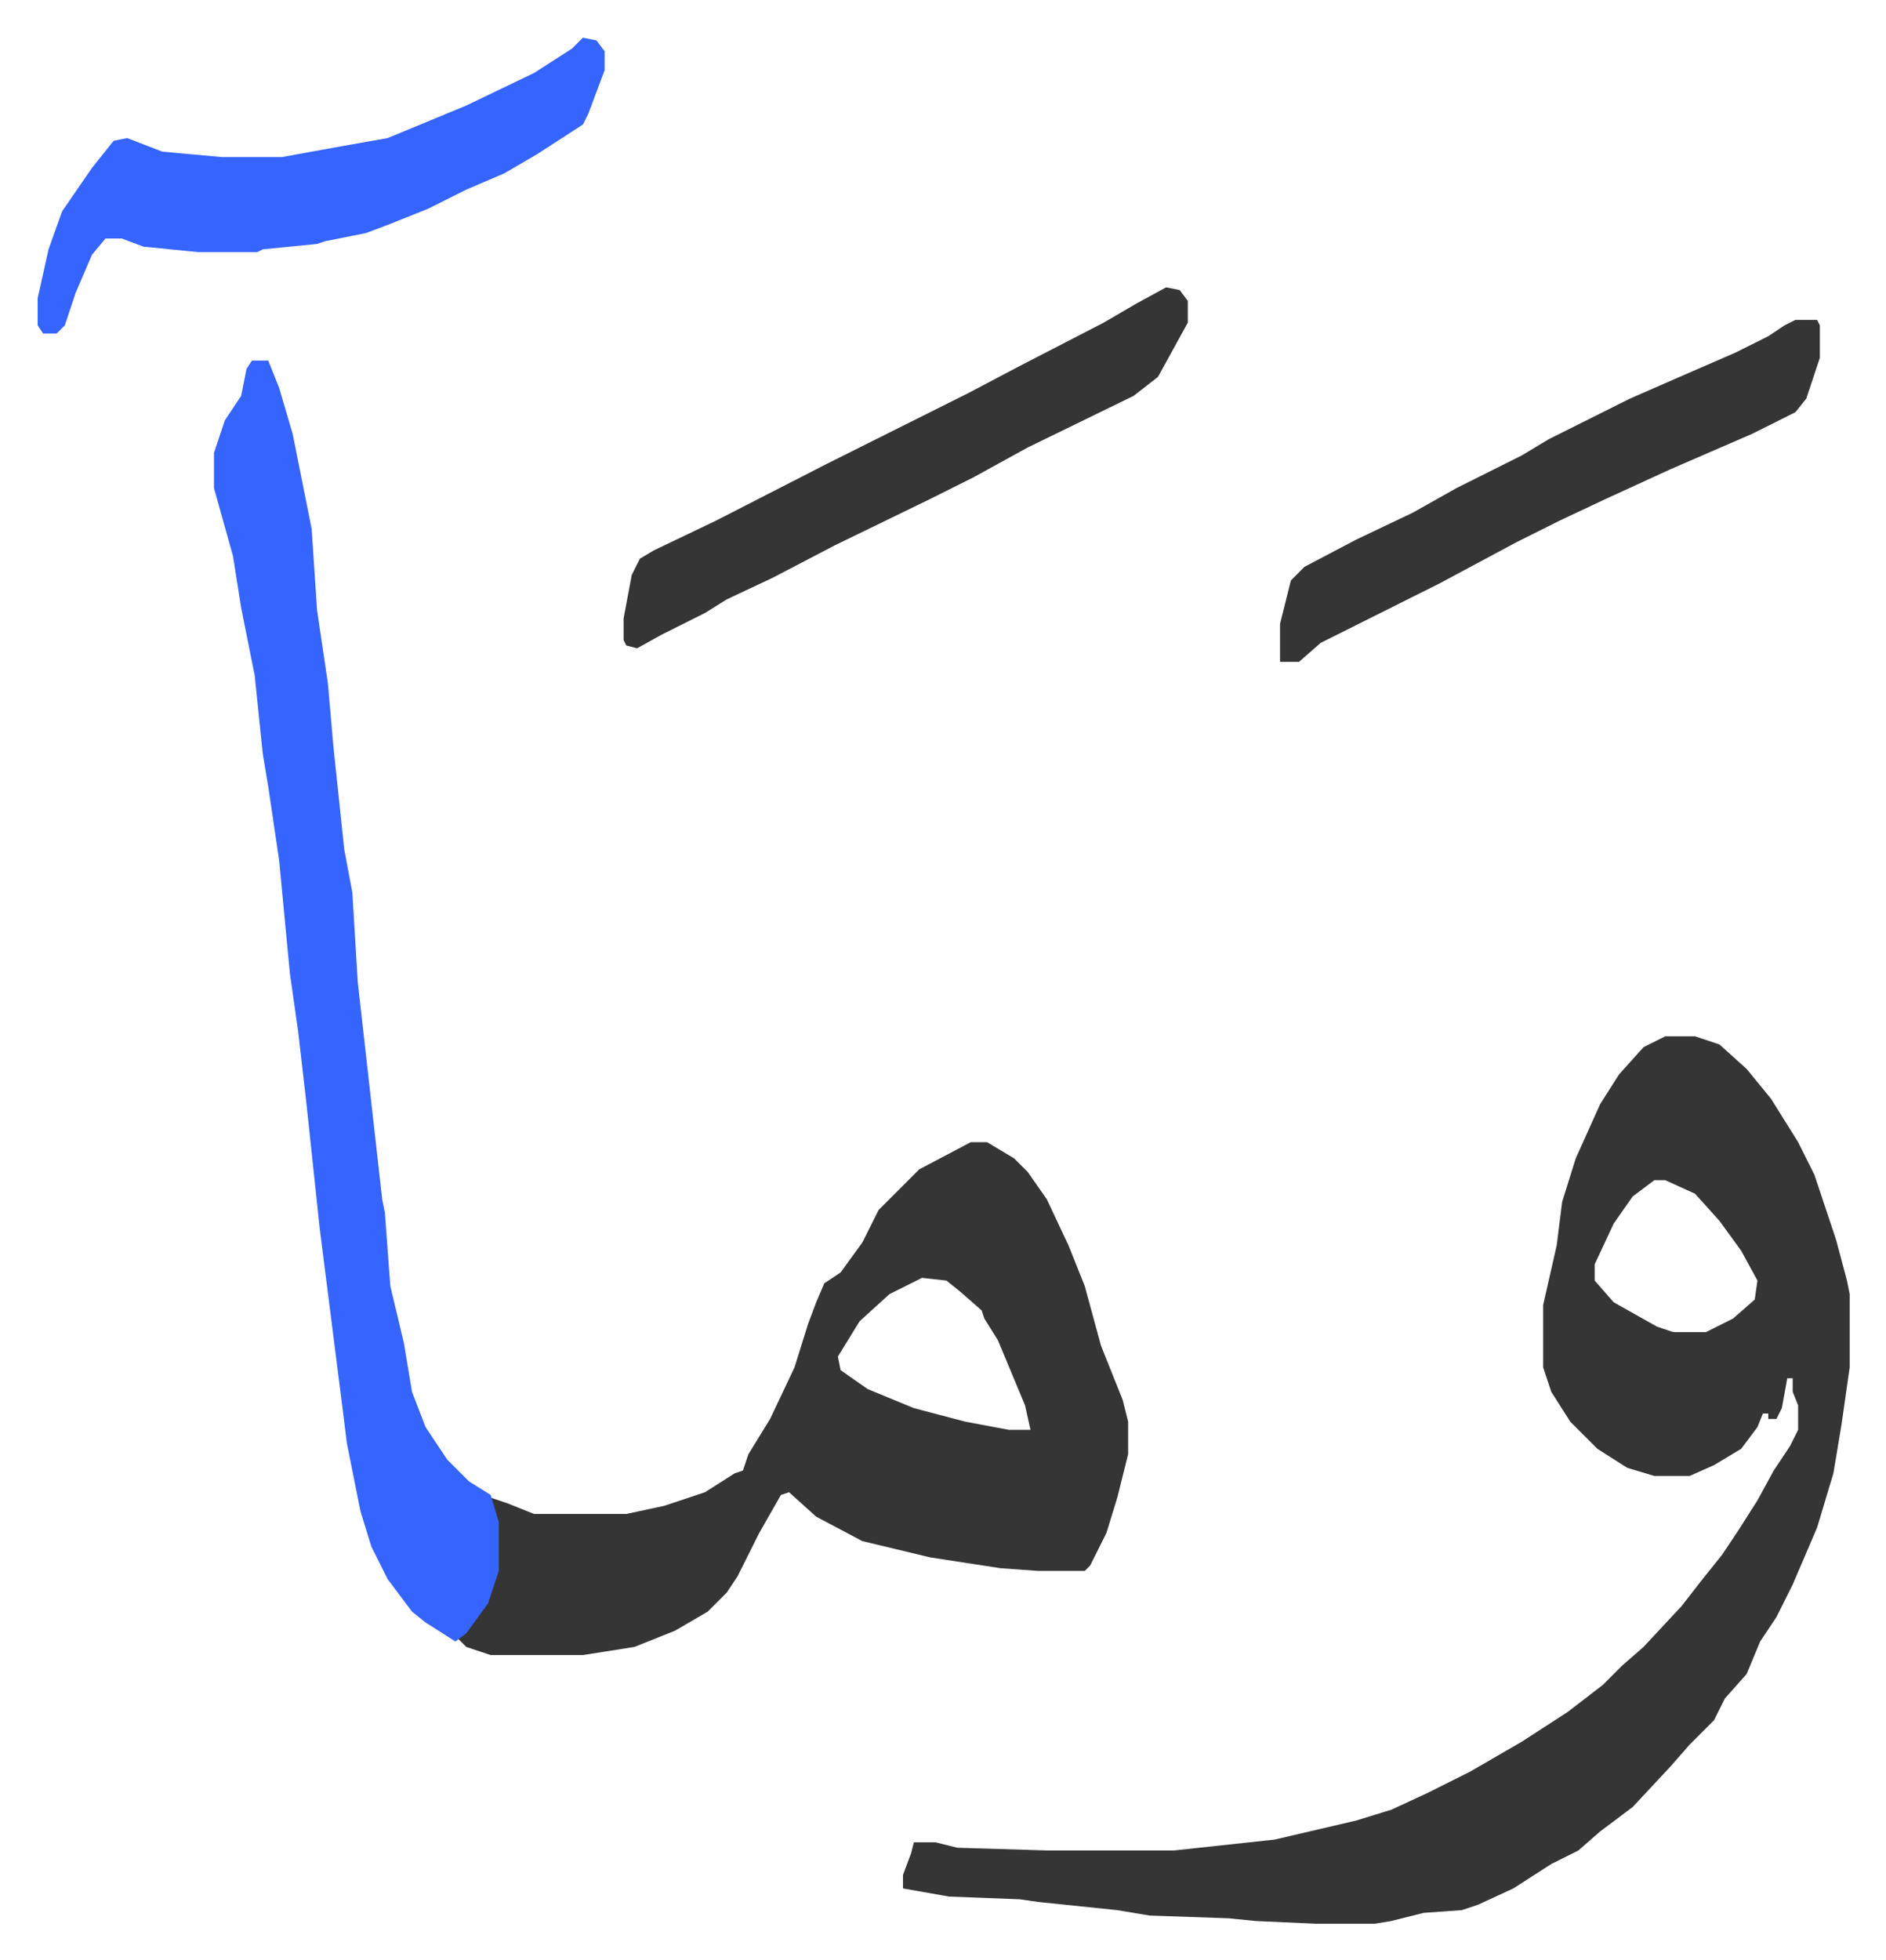
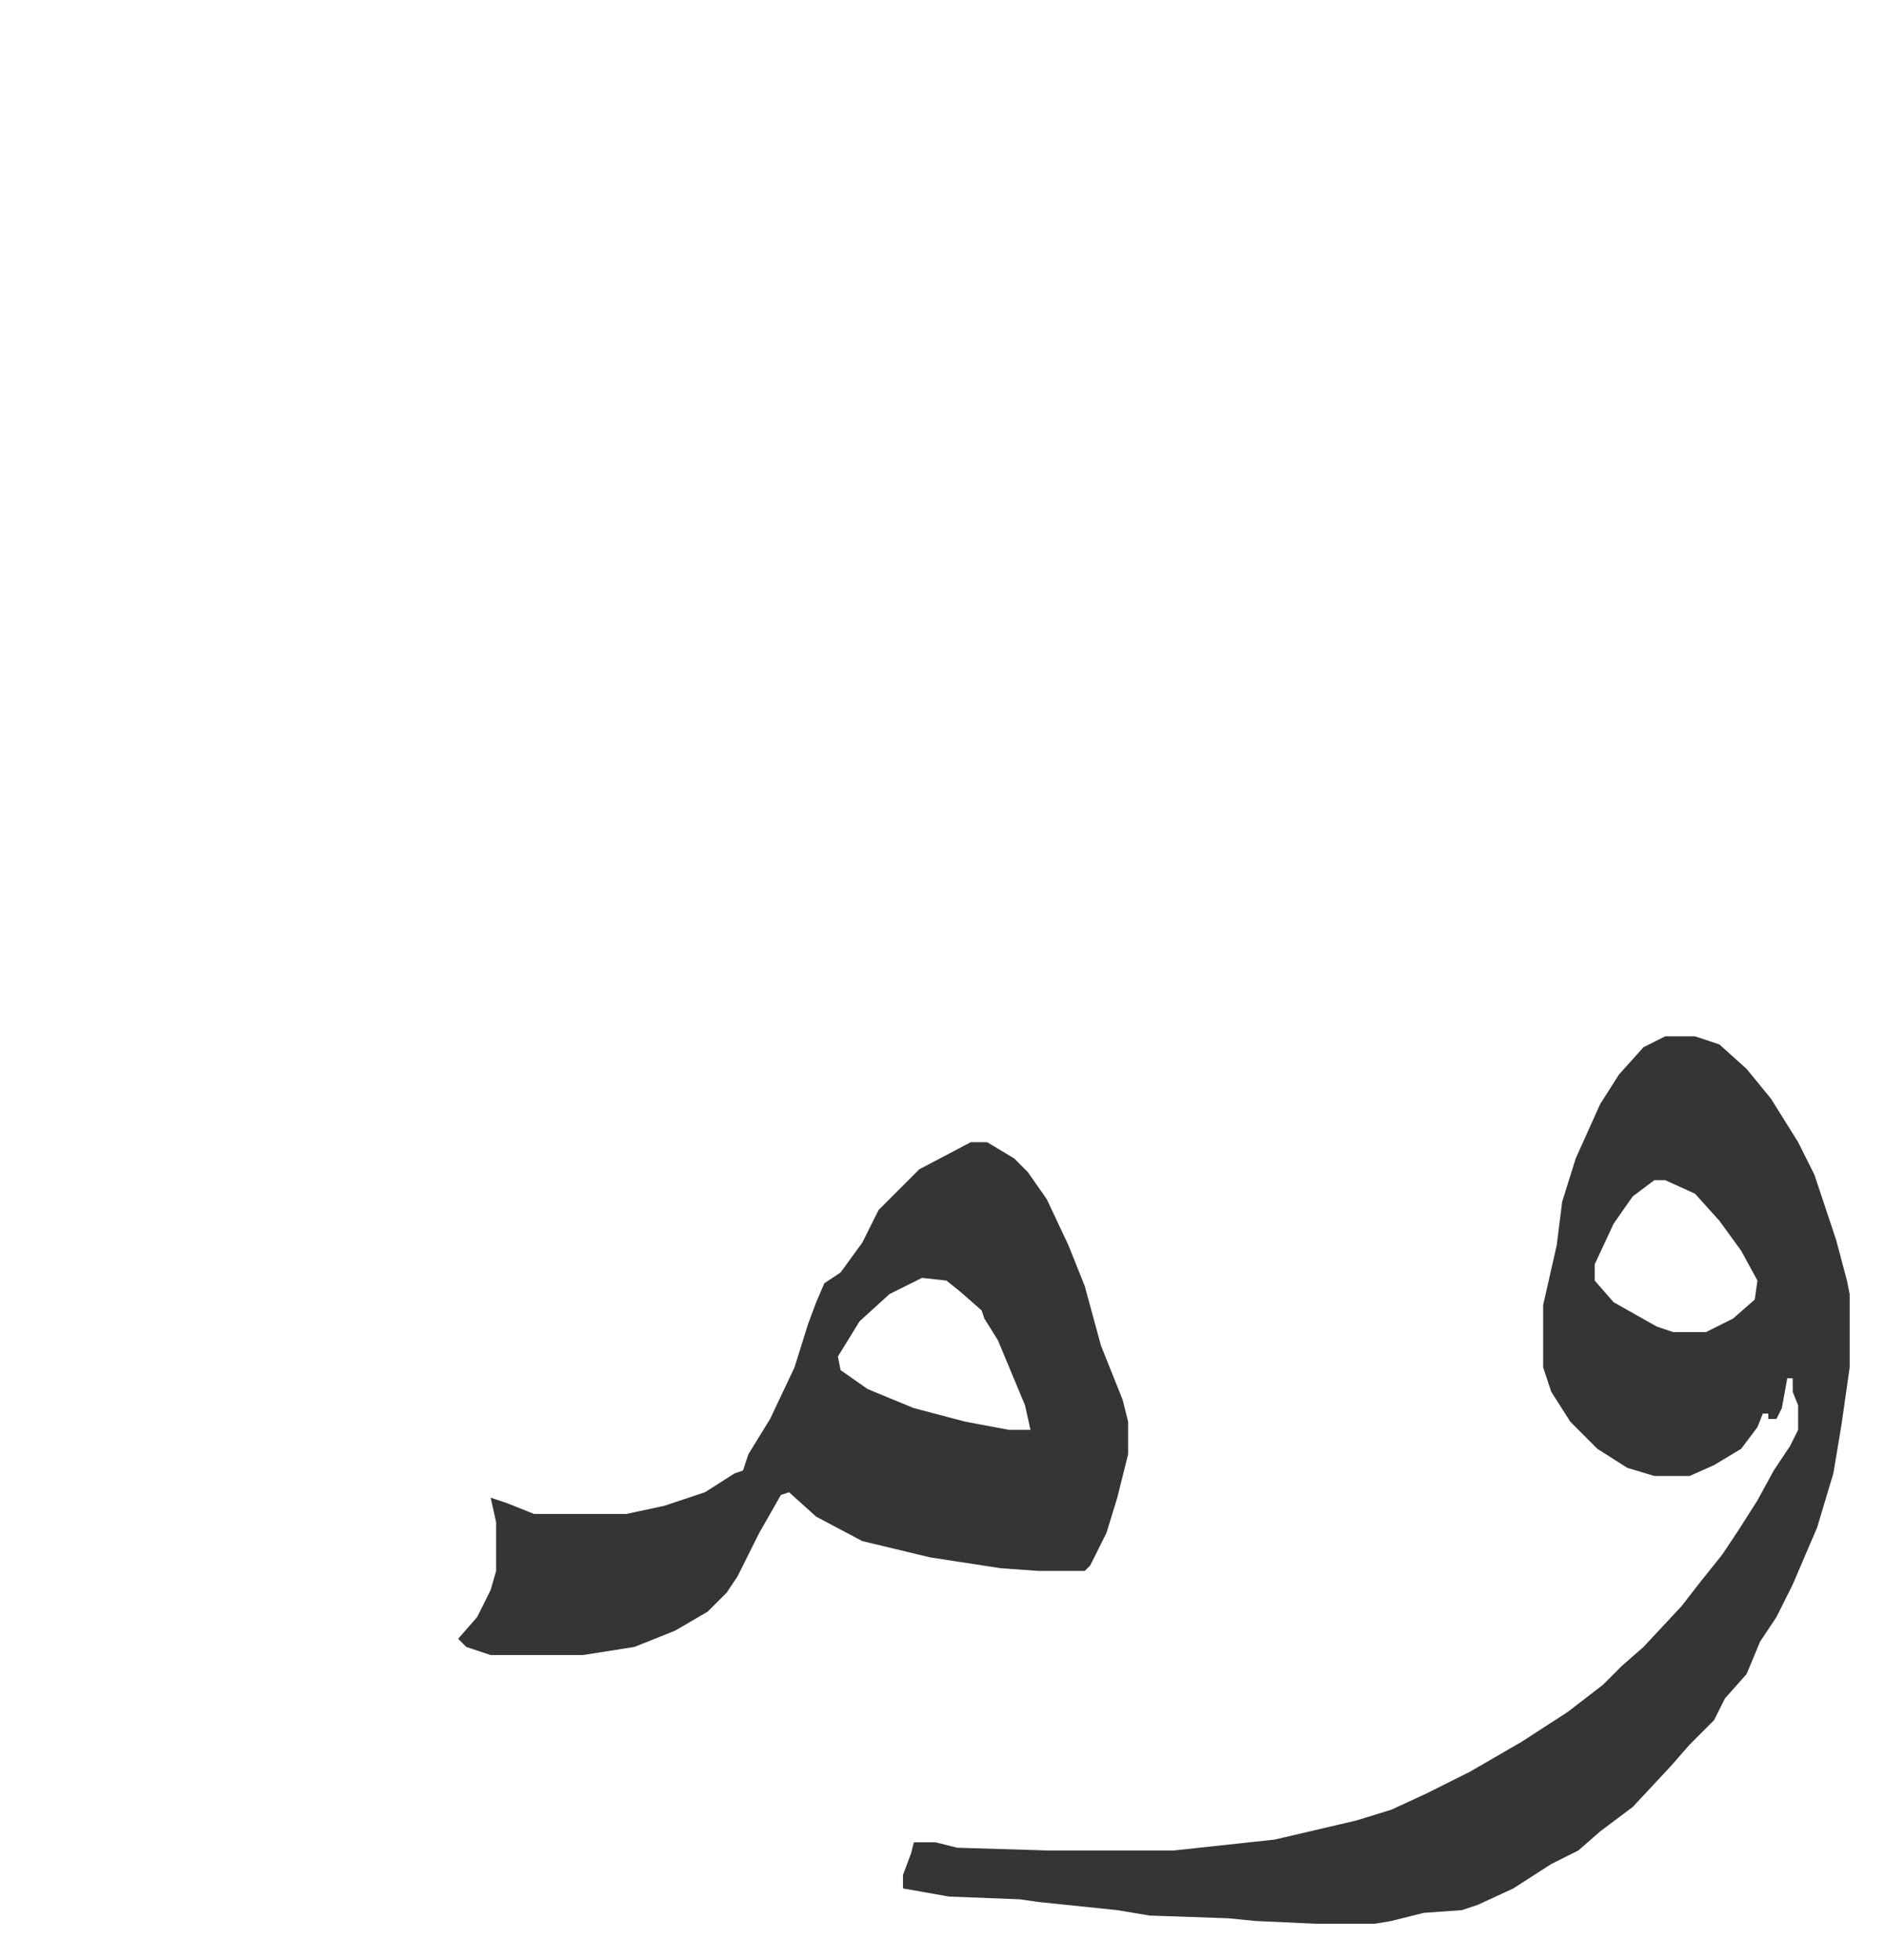
<svg xmlns="http://www.w3.org/2000/svg" role="img" viewBox="-13.89 362.11 695.28 722.28">
  <path fill="#353535" id="rule_normal" d="M600 744h11l9 3 10 9 9 11 10 16 6 12 8 24 4 15 1 5v27l-3 21-3 18-6 20-9 21-6 12-6 9-5 12-8 9-4 8-9 9-7 8-14 15-12 9-8 7-10 5-14 9-13 6-6 2-14 1-12 3-6 1h-22l-22-1-10-1-29-1-12-2-29-3-7-1-26-1-17-3v-5l3-8 1-4h8l8 2 33 1h47l37-4 30-7 13-4 13-6 16-8 19-11 17-11 13-10 7-7 8-7 14-15 7-9 8-10 6-9 7-11 6-11 6-9 3-6v-9l-2-5v-5h-2l-2 11-2 4h-3v-2h-2l-2 5-6 8-10 6-9 4h-13l-10-3-11-7-10-10-7-11-3-9v-23l5-22 2-16 5-16 9-20 7-11 9-10zm-4 53l-8 6-7 10-7 15v6l7 8 16 9 6 2h12l10-5 8-7 1-7-6-11-8-11-9-10-11-5zm-252-14h6l10 6 5 5 7 10 8 17 6 15 6 22 4 10 4 10 2 8v12l-4 16-4 13-6 12-2 2h-17l-14-1-13-2-13-2-25-6-17-9-10-9-3 1-8 14-8 16-4 6-7 7-12 7-15 6-19 3h-34l-9-3-3-3 7-8 5-10 2-7v-18l-2-9 6 2 10 4h34l14-3 15-5 11-7 3-1 2-6 8-13 9-19 5-16 3-8 3-7 6-4 8-11 6-12 15-15zm-18 50l-12 6-11 10-8 13 1 5 10 7 17 7 19 5 16 3h8l-2-9-10-24-5-8-1-3-8-7-5-4z" />
-   <path fill="#3564ff" id="rule_madd_obligatory_4_5_vowels" d="M79 495h6l4 10 5 17 5 25 2 10 2 30 4 27 2 23 4 38 3 16 2 33 9 80 1 5 2 27 5 21 3 18 5 13 8 12 8 8 8 5 3 10v18l-4 12-8 11-4 3-11-7-5-4-9-12-6-12-4-13-5-25-2-16-8-63-5-47-3-26-3-21-4-42-4-27-2-12-3-29-5-25-3-19-7-25v-13l4-12 6-9 2-10zm122-119l5 1 3 4v7l-6 16-2 4-17 11-12 7-14 6-14 7-15 6-8 3-15 3-3 1-20 2-2 1H59l-20-2-8-3h-6l-5 6-6 14-4 12-3 3H2l-2-3v-10l4-18 5-14 11-16 8-10 5-1 13 5 22 2h22l22-4 17-3 29-12 25-12 14-9z" />
-   <path fill="#353535" id="rule_normal" d="M416 468l5 1 3 4v8l-11 20-9 7-39 19-20 11-16 8-35 17-23 12-17 8-8 5-16 8-9 5-4-1-1-2v-8l3-16 3-6 5-3 23-11 41-21 52-26 19-10 31-16 12-7zm232 12h8l1 2v12l-5 15-4 5-16 8-30 13-24 11-17 8-16 8-28 15-44 22-8 7h-7v-14l4-16 5-5 19-10 21-10 16-9 24-12 10-6 30-15 16-7 23-10 12-6 6-4z" />
</svg>